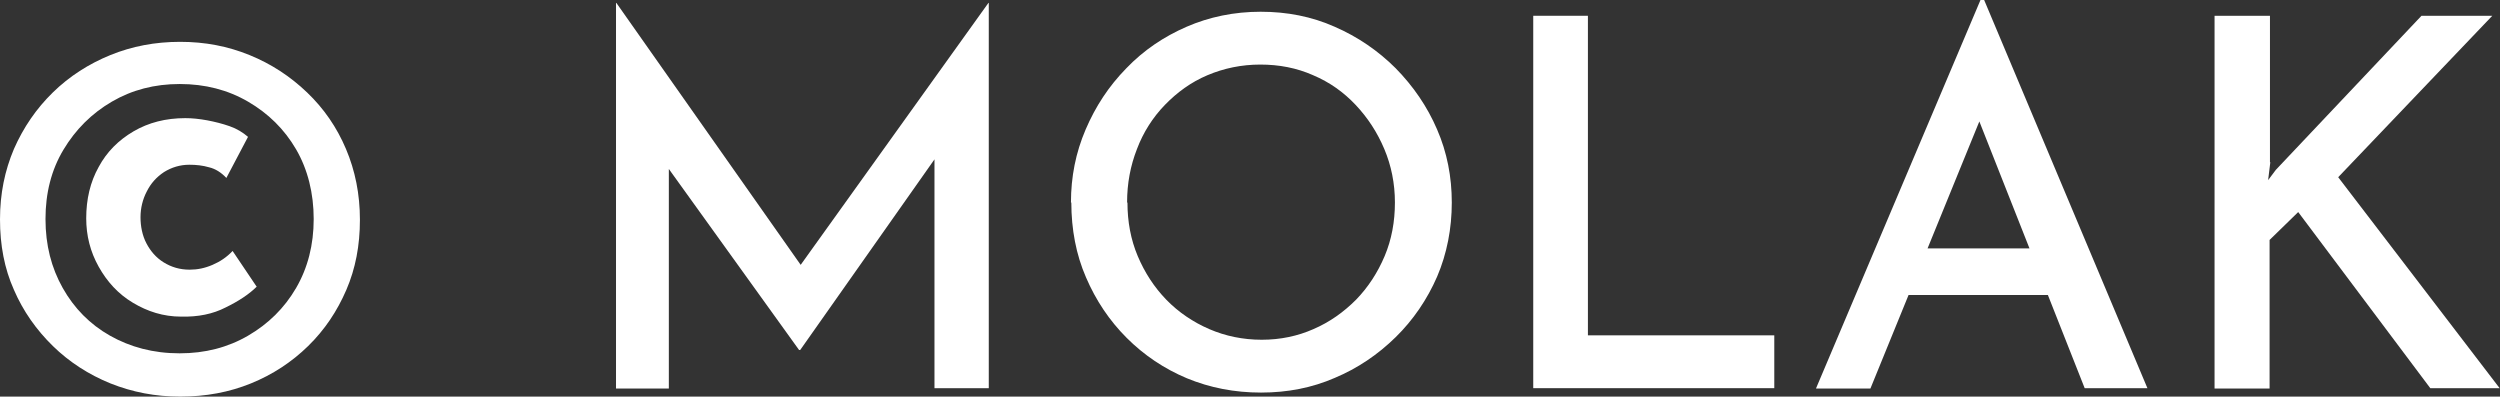
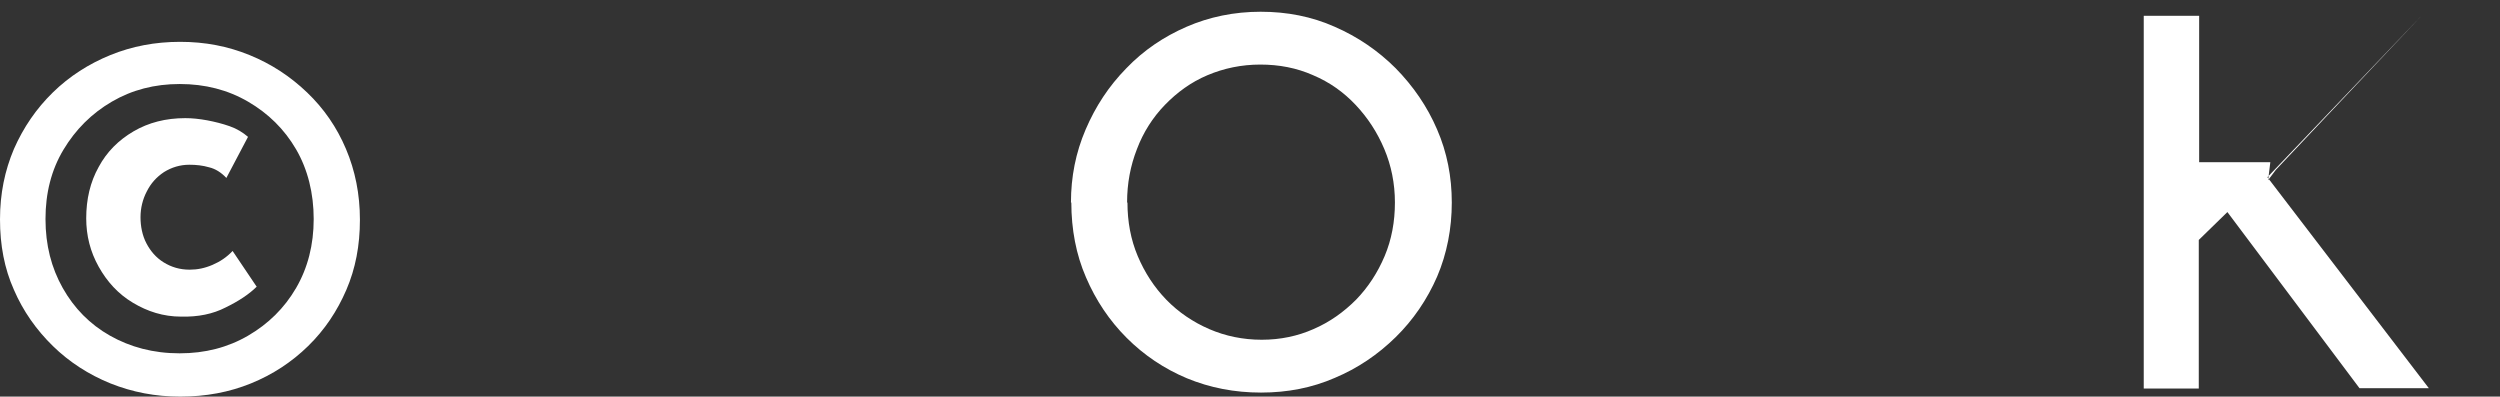
<svg xmlns="http://www.w3.org/2000/svg" id="_レイヤー_2" data-name="レイヤー 2" viewBox="0 0 68.14 10.81">
  <rect x="0" y="0" width="68.14" height="10.81" fill="#333333" stroke="none" />
  <defs>
    <style>
      .cls-1 {
        fill: #fff;
        stroke-width: 0px;
      }
    </style>
  </defs>
  <g id="footer">
    <g>
      <path class="cls-1" d="m4.91,10.81c-.67,0-1.3-.12-1.9-.36-.59-.24-1.12-.58-1.57-1.02-.45-.44-.81-.95-1.06-1.53-.26-.58-.38-1.22-.38-1.92s.13-1.33.38-1.92c.26-.59.61-1.1,1.06-1.54.45-.44.98-.78,1.57-1.02.59-.24,1.22-.36,1.9-.36s1.3.12,1.89.36c.59.24,1.11.58,1.57,1.02s.81.95,1.06,1.54.38,1.23.38,1.93-.12,1.33-.37,1.91c-.25.58-.59,1.09-1.04,1.53-.45.44-.97.78-1.56,1.02-.59.24-1.23.36-1.93.36Zm-.01-1.18c.69,0,1.31-.16,1.86-.48s.99-.75,1.31-1.3c.32-.55.48-1.18.48-1.88s-.16-1.35-.48-1.9-.76-.98-1.31-1.3c-.55-.32-1.17-.48-1.86-.48s-1.3.16-1.85.48c-.55.32-.99.76-1.32,1.31-.33.55-.49,1.18-.49,1.89s.16,1.33.47,1.88c.31.55.74.99,1.29,1.3s1.18.48,1.89.48Zm2.1-1.82c-.21.21-.5.4-.85.57-.35.18-.75.26-1.21.25-.49,0-.92-.14-1.32-.38s-.7-.57-.93-.98c-.23-.41-.34-.85-.34-1.32,0-.52.11-.99.34-1.4.22-.41.54-.73.95-.97s.88-.36,1.41-.36c.19,0,.38.02.6.06.21.04.41.09.61.16.2.07.36.17.5.29l-.59,1.12c-.14-.15-.3-.25-.47-.29-.17-.05-.35-.07-.54-.07-.25,0-.48.07-.69.2-.21.14-.36.31-.47.53-.11.21-.17.45-.17.7s.05.5.16.71.26.39.47.52c.21.13.44.2.71.2.21,0,.41-.04.62-.13s.39-.21.55-.38l.66.98Z" />
-       <path class="cls-1" d="m16.79,10.58V.08h.01l5.39,7.66-.64-.14L26.94.08h.01v10.5h-1.48V3.47l.08.76-3.74,5.31h-.03l-3.82-5.31.27-.7v7.06h-1.44Z" />
      <path class="cls-1" d="m29.19,5.52c0-.7.13-1.36.4-1.99.27-.63.63-1.18,1.11-1.67.47-.49,1.02-.86,1.64-1.13.62-.27,1.3-.41,2.02-.41s1.39.13,2.02.41c.62.27,1.18.65,1.66,1.13.48.49.86,1.04,1.13,1.67.27.62.4,1.29.4,1.99s-.13,1.39-.4,2.02c-.27.62-.65,1.18-1.13,1.65-.49.48-1.04.85-1.66,1.11-.62.27-1.29.4-2.01.4s-1.39-.13-2.02-.39c-.62-.26-1.17-.63-1.64-1.1-.47-.47-.84-1.02-1.11-1.65-.27-.62-.4-1.31-.4-2.04Zm1.54,0c0,.52.09,1.01.28,1.46.19.45.45.85.78,1.19s.73.61,1.17.8.92.29,1.43.29.98-.1,1.41-.29c.44-.19.82-.46,1.16-.8.33-.34.59-.74.78-1.19.19-.45.28-.94.28-1.46s-.1-1.01-.29-1.46c-.19-.45-.45-.85-.78-1.2-.33-.35-.71-.62-1.16-.81-.45-.2-.93-.29-1.44-.29s-.99.1-1.44.29-.83.47-1.16.81c-.33.34-.59.75-.76,1.2-.18.46-.27.94-.27,1.46Z" />
-       <path class="cls-1" d="m41.8.43h1.48v8.71h5.08v1.44h-6.57V.43Z" />
-       <path class="cls-1" d="m49.5,10.58L53.98,0h.1l4.45,10.58h-1.71l-3.25-8.23,1.06-.71-3.65,8.95h-1.48Zm2.73-3.81h3.63l.49,1.27h-4.56l.45-1.27Z" />
-       <path class="cls-1" d="m61.88,4.42l-.06.49.21-.28,3.97-4.2h1.93l-4.2,4.4,4.4,5.75h-1.89l-3.6-4.8-.78.76v4.05s-1.5,0-1.5,0V.43h1.51v3.99Z" />
+       <path class="cls-1" d="m61.88,4.42l-.06.49.21-.28,3.97-4.2l-4.2,4.4,4.4,5.75h-1.89l-3.6-4.8-.78.76v4.05s-1.5,0-1.5,0V.43h1.51v3.99Z" />
    </g>
  </g>
</svg>